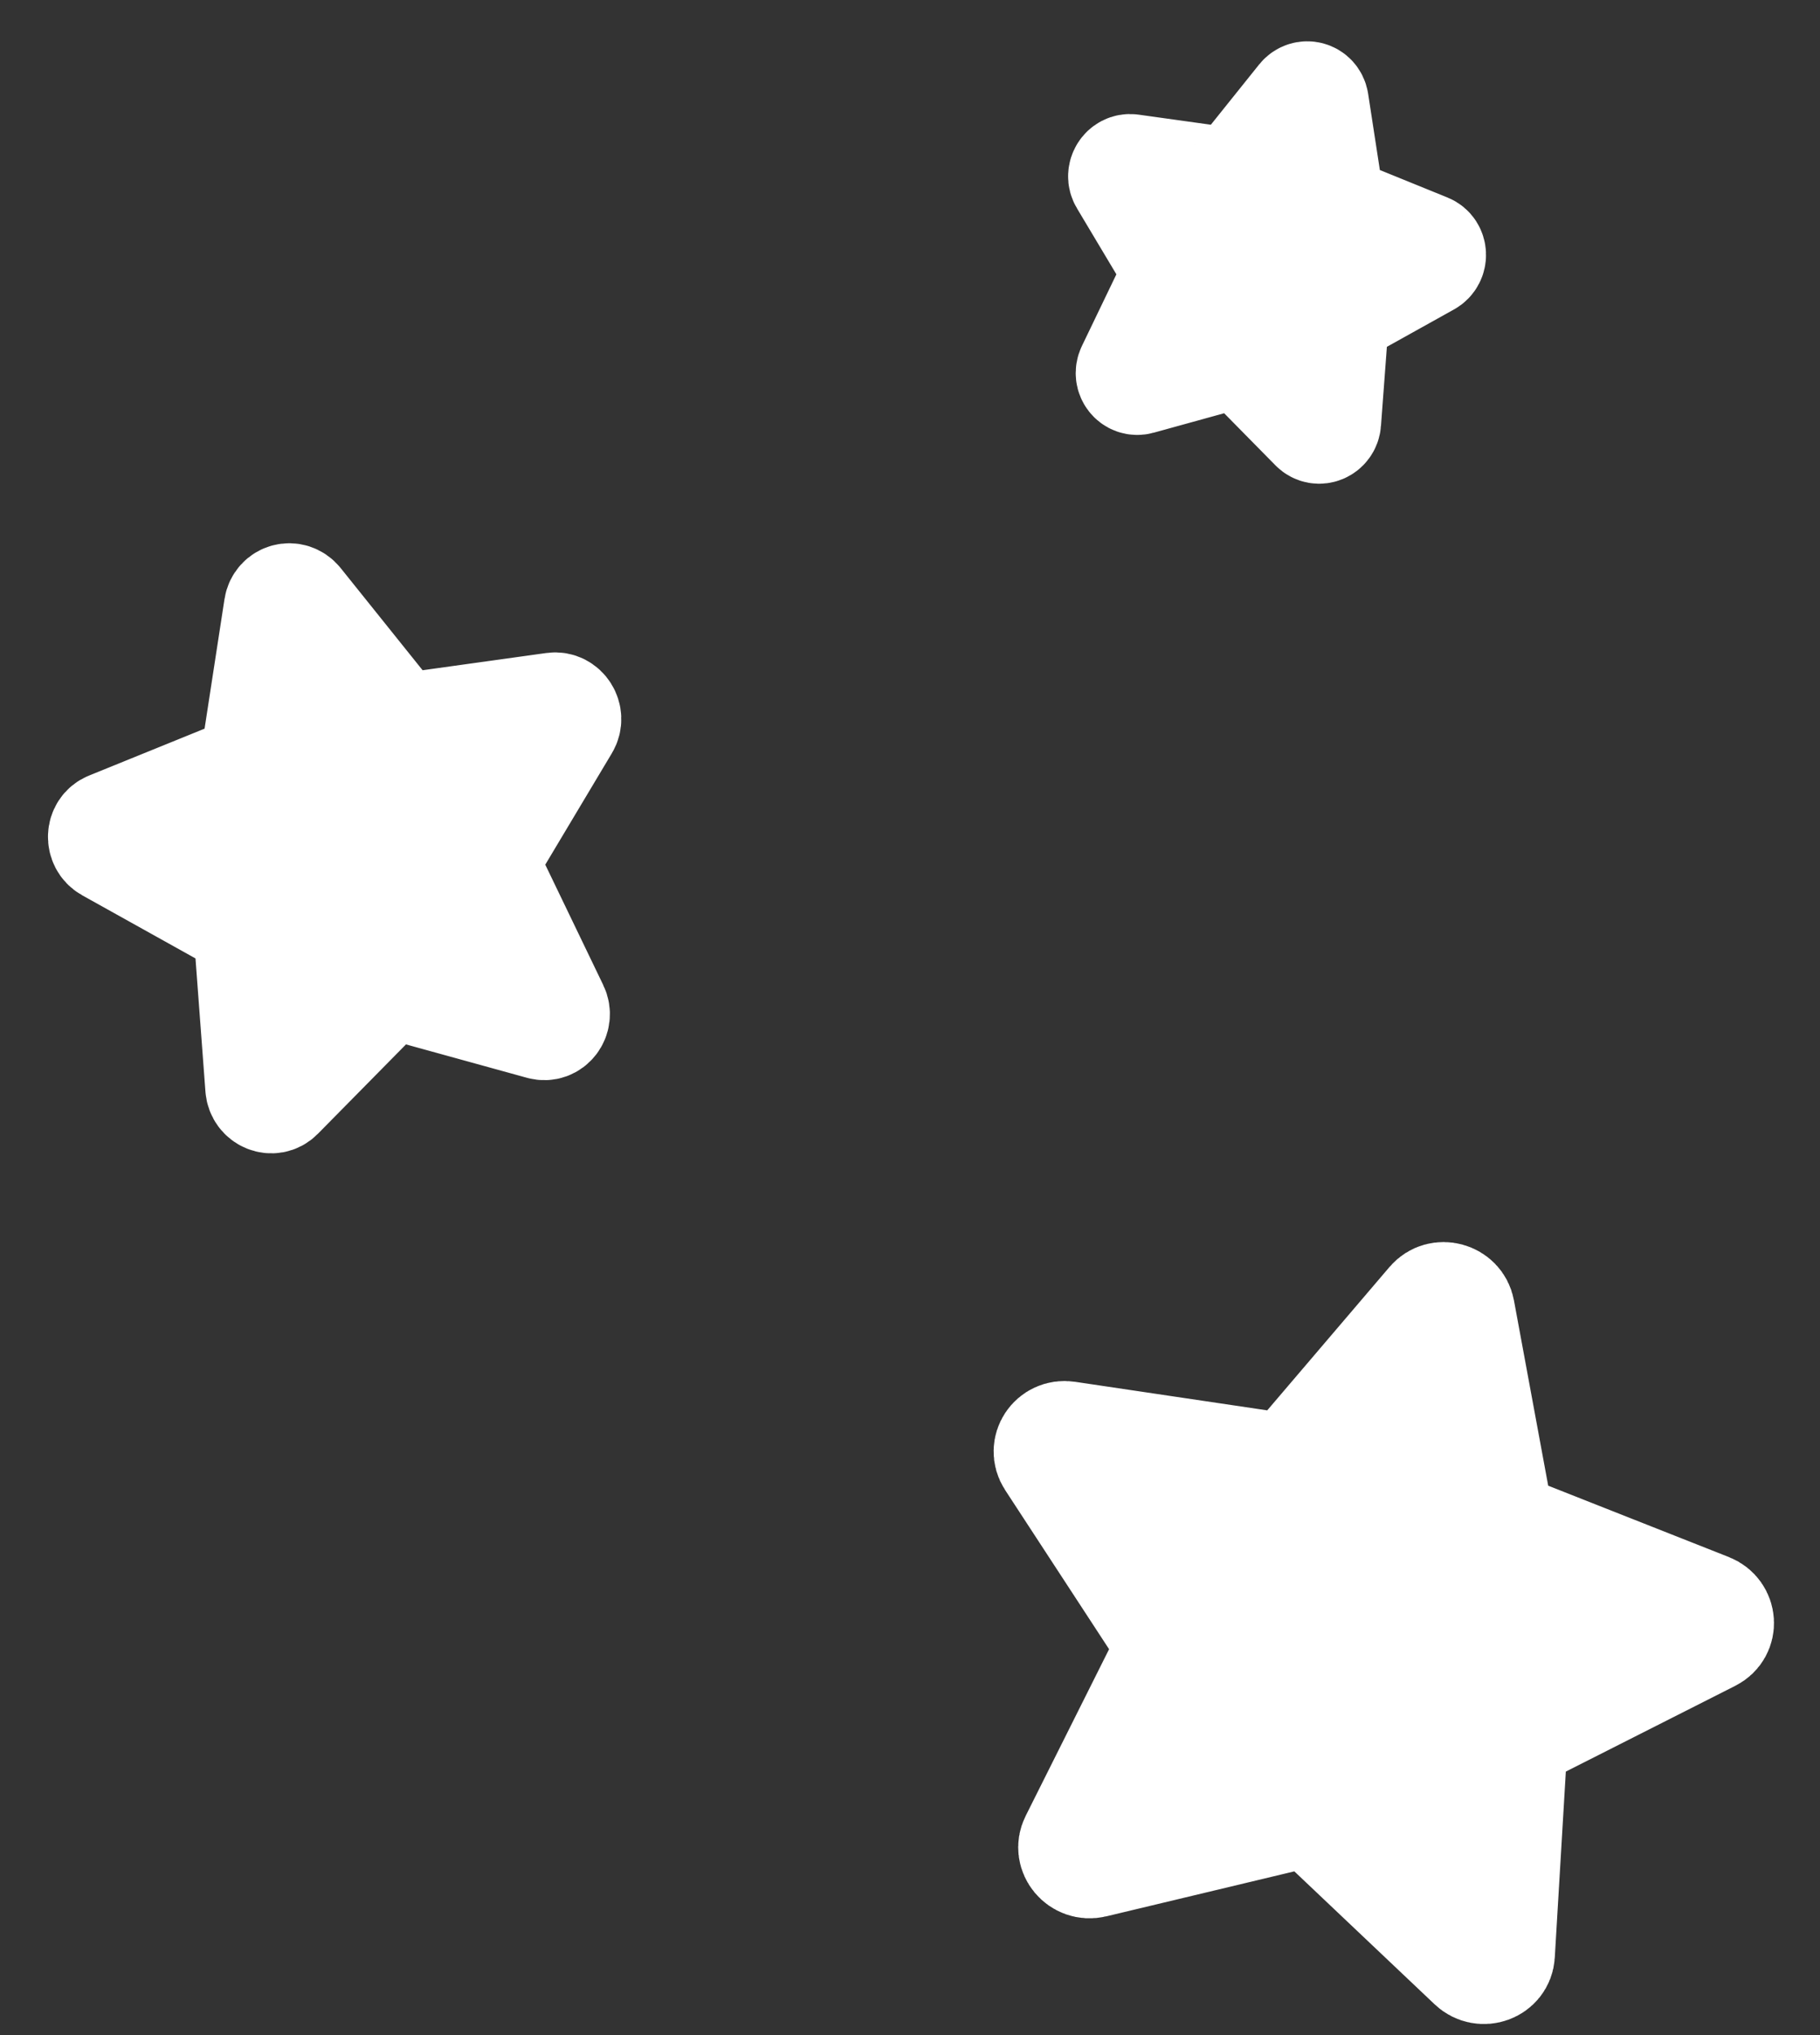
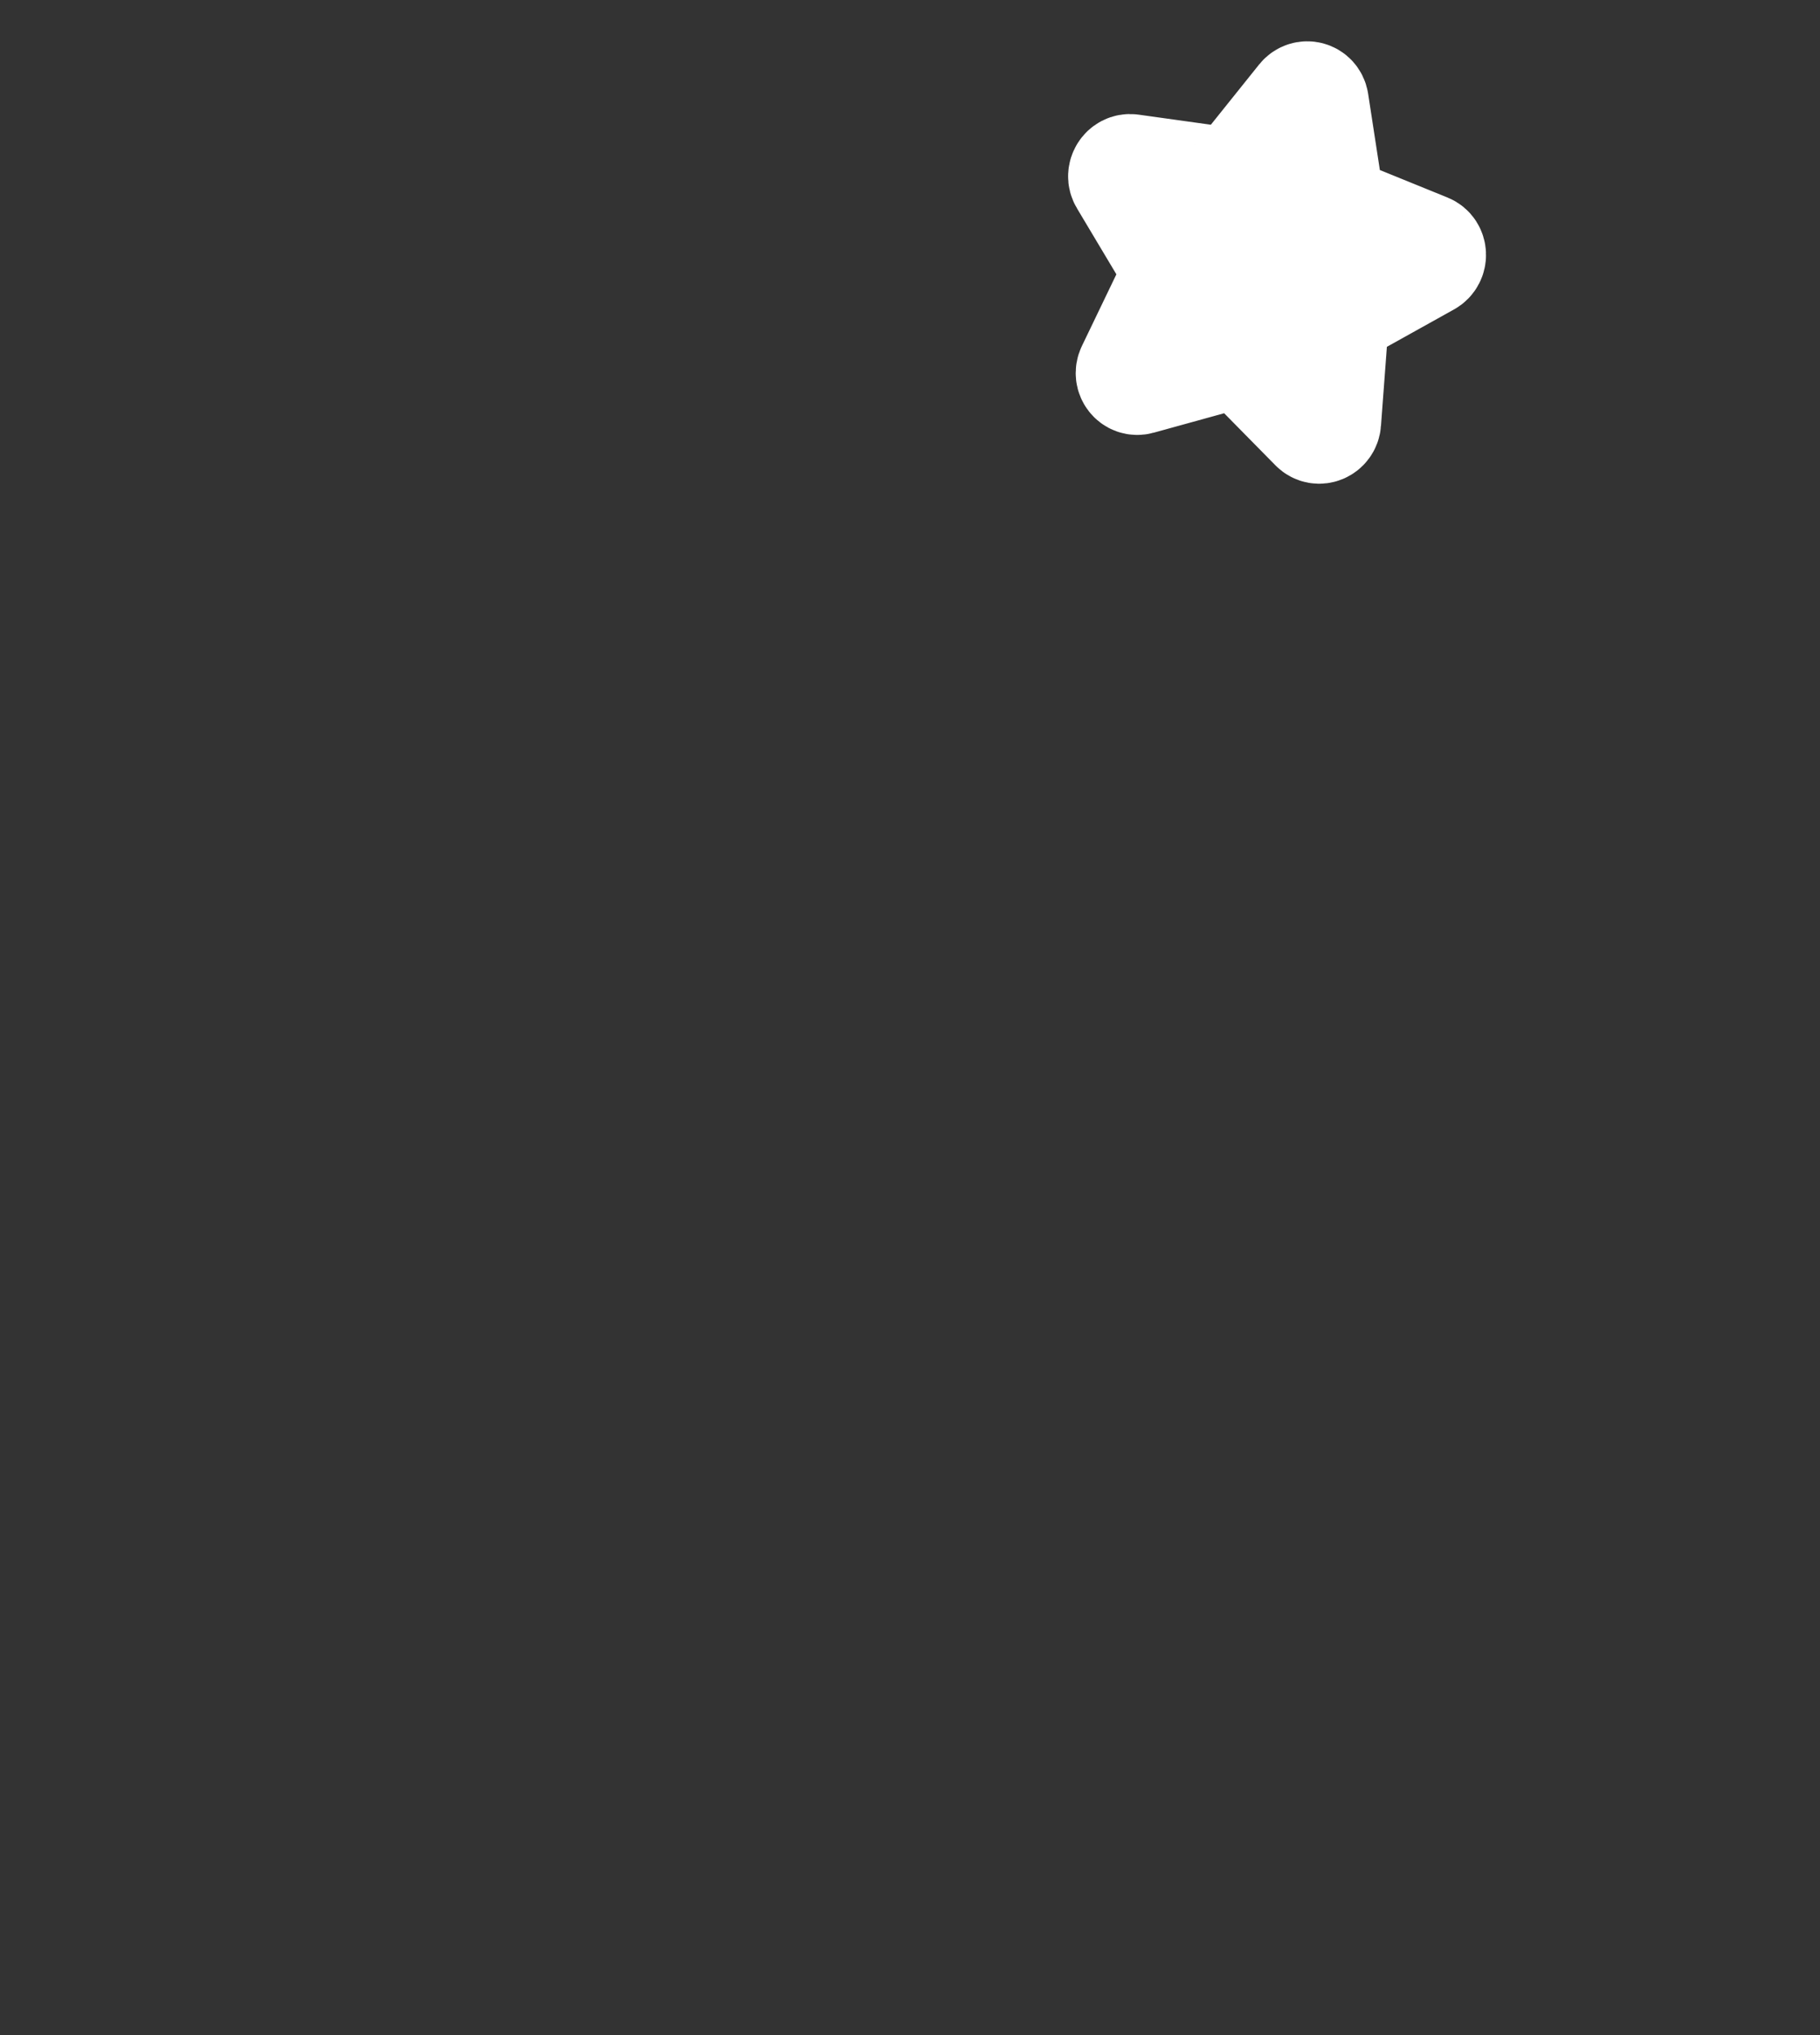
<svg xmlns="http://www.w3.org/2000/svg" width="34" height="38" viewBox="0 0 34 38" fill="none">
  <rect x="0" y="0" width="34" height="38" fill="#333333" stroke="none" />
-   <path d="M24.192 27.268L26.719 24.306C26.898 24.097 27.249 24.192 27.299 24.462L28.007 28.291C28.028 28.401 28.105 28.494 28.212 28.536L31.93 30.004C32.193 30.108 32.215 30.461 31.966 30.586L28.45 32.365C28.349 32.416 28.283 32.515 28.277 32.627L28.047 36.496C28.031 36.769 27.692 36.893 27.489 36.7L24.608 33.971C24.525 33.892 24.407 33.861 24.296 33.887L20.436 34.81C20.163 34.876 19.932 34.599 20.055 34.355L21.79 30.889C21.84 30.789 21.833 30.67 21.771 30.576L19.615 27.277C19.463 27.044 19.659 26.749 19.938 26.791L23.891 27.378C24.005 27.395 24.119 27.354 24.192 27.268Z" fill="white" stroke="white" stroke-width="2" stroke-linecap="round" stroke-linejoin="round" />
-   <path d="M7.386 13.479L5.584 11.233C5.456 11.074 5.213 11.139 5.182 11.34L4.744 14.187C4.732 14.269 4.679 14.337 4.605 14.367L2.038 15.409C1.857 15.482 1.847 15.745 2.021 15.843L4.495 17.221C4.566 17.26 4.613 17.335 4.619 17.418L4.835 20.309C4.85 20.513 5.088 20.61 5.226 20.469L7.193 18.474C7.249 18.417 7.331 18.395 7.409 18.416L10.11 19.161C10.3 19.213 10.457 19.01 10.368 18.826L9.11 16.215C9.074 16.14 9.077 16.052 9.119 15.982L10.572 13.552C10.675 13.38 10.534 13.157 10.341 13.184L7.597 13.566C7.518 13.576 7.438 13.544 7.386 13.479Z" fill="white" stroke="white" stroke-width="2" stroke-linecap="round" stroke-linejoin="round" />
  <path d="M24.862 3.8L24.57 1.902C24.549 1.768 24.387 1.725 24.302 1.83L23.101 3.328C23.066 3.371 23.013 3.393 22.96 3.386L21.131 3.131C21.002 3.113 20.908 3.262 20.977 3.376L21.945 4.996C21.973 5.043 21.976 5.102 21.951 5.152L21.113 6.893C21.053 7.016 21.158 7.151 21.285 7.116L23.085 6.619C23.137 6.605 23.192 6.62 23.23 6.658L24.54 7.988C24.633 8.082 24.791 8.017 24.801 7.881L24.945 5.954C24.949 5.899 24.981 5.849 25.028 5.822L26.677 4.904C26.794 4.839 26.787 4.664 26.666 4.615L24.955 3.92C24.905 3.9 24.87 3.855 24.862 3.8Z" fill="white" stroke="white" stroke-width="2" stroke-linecap="round" stroke-linejoin="round" />
</svg>